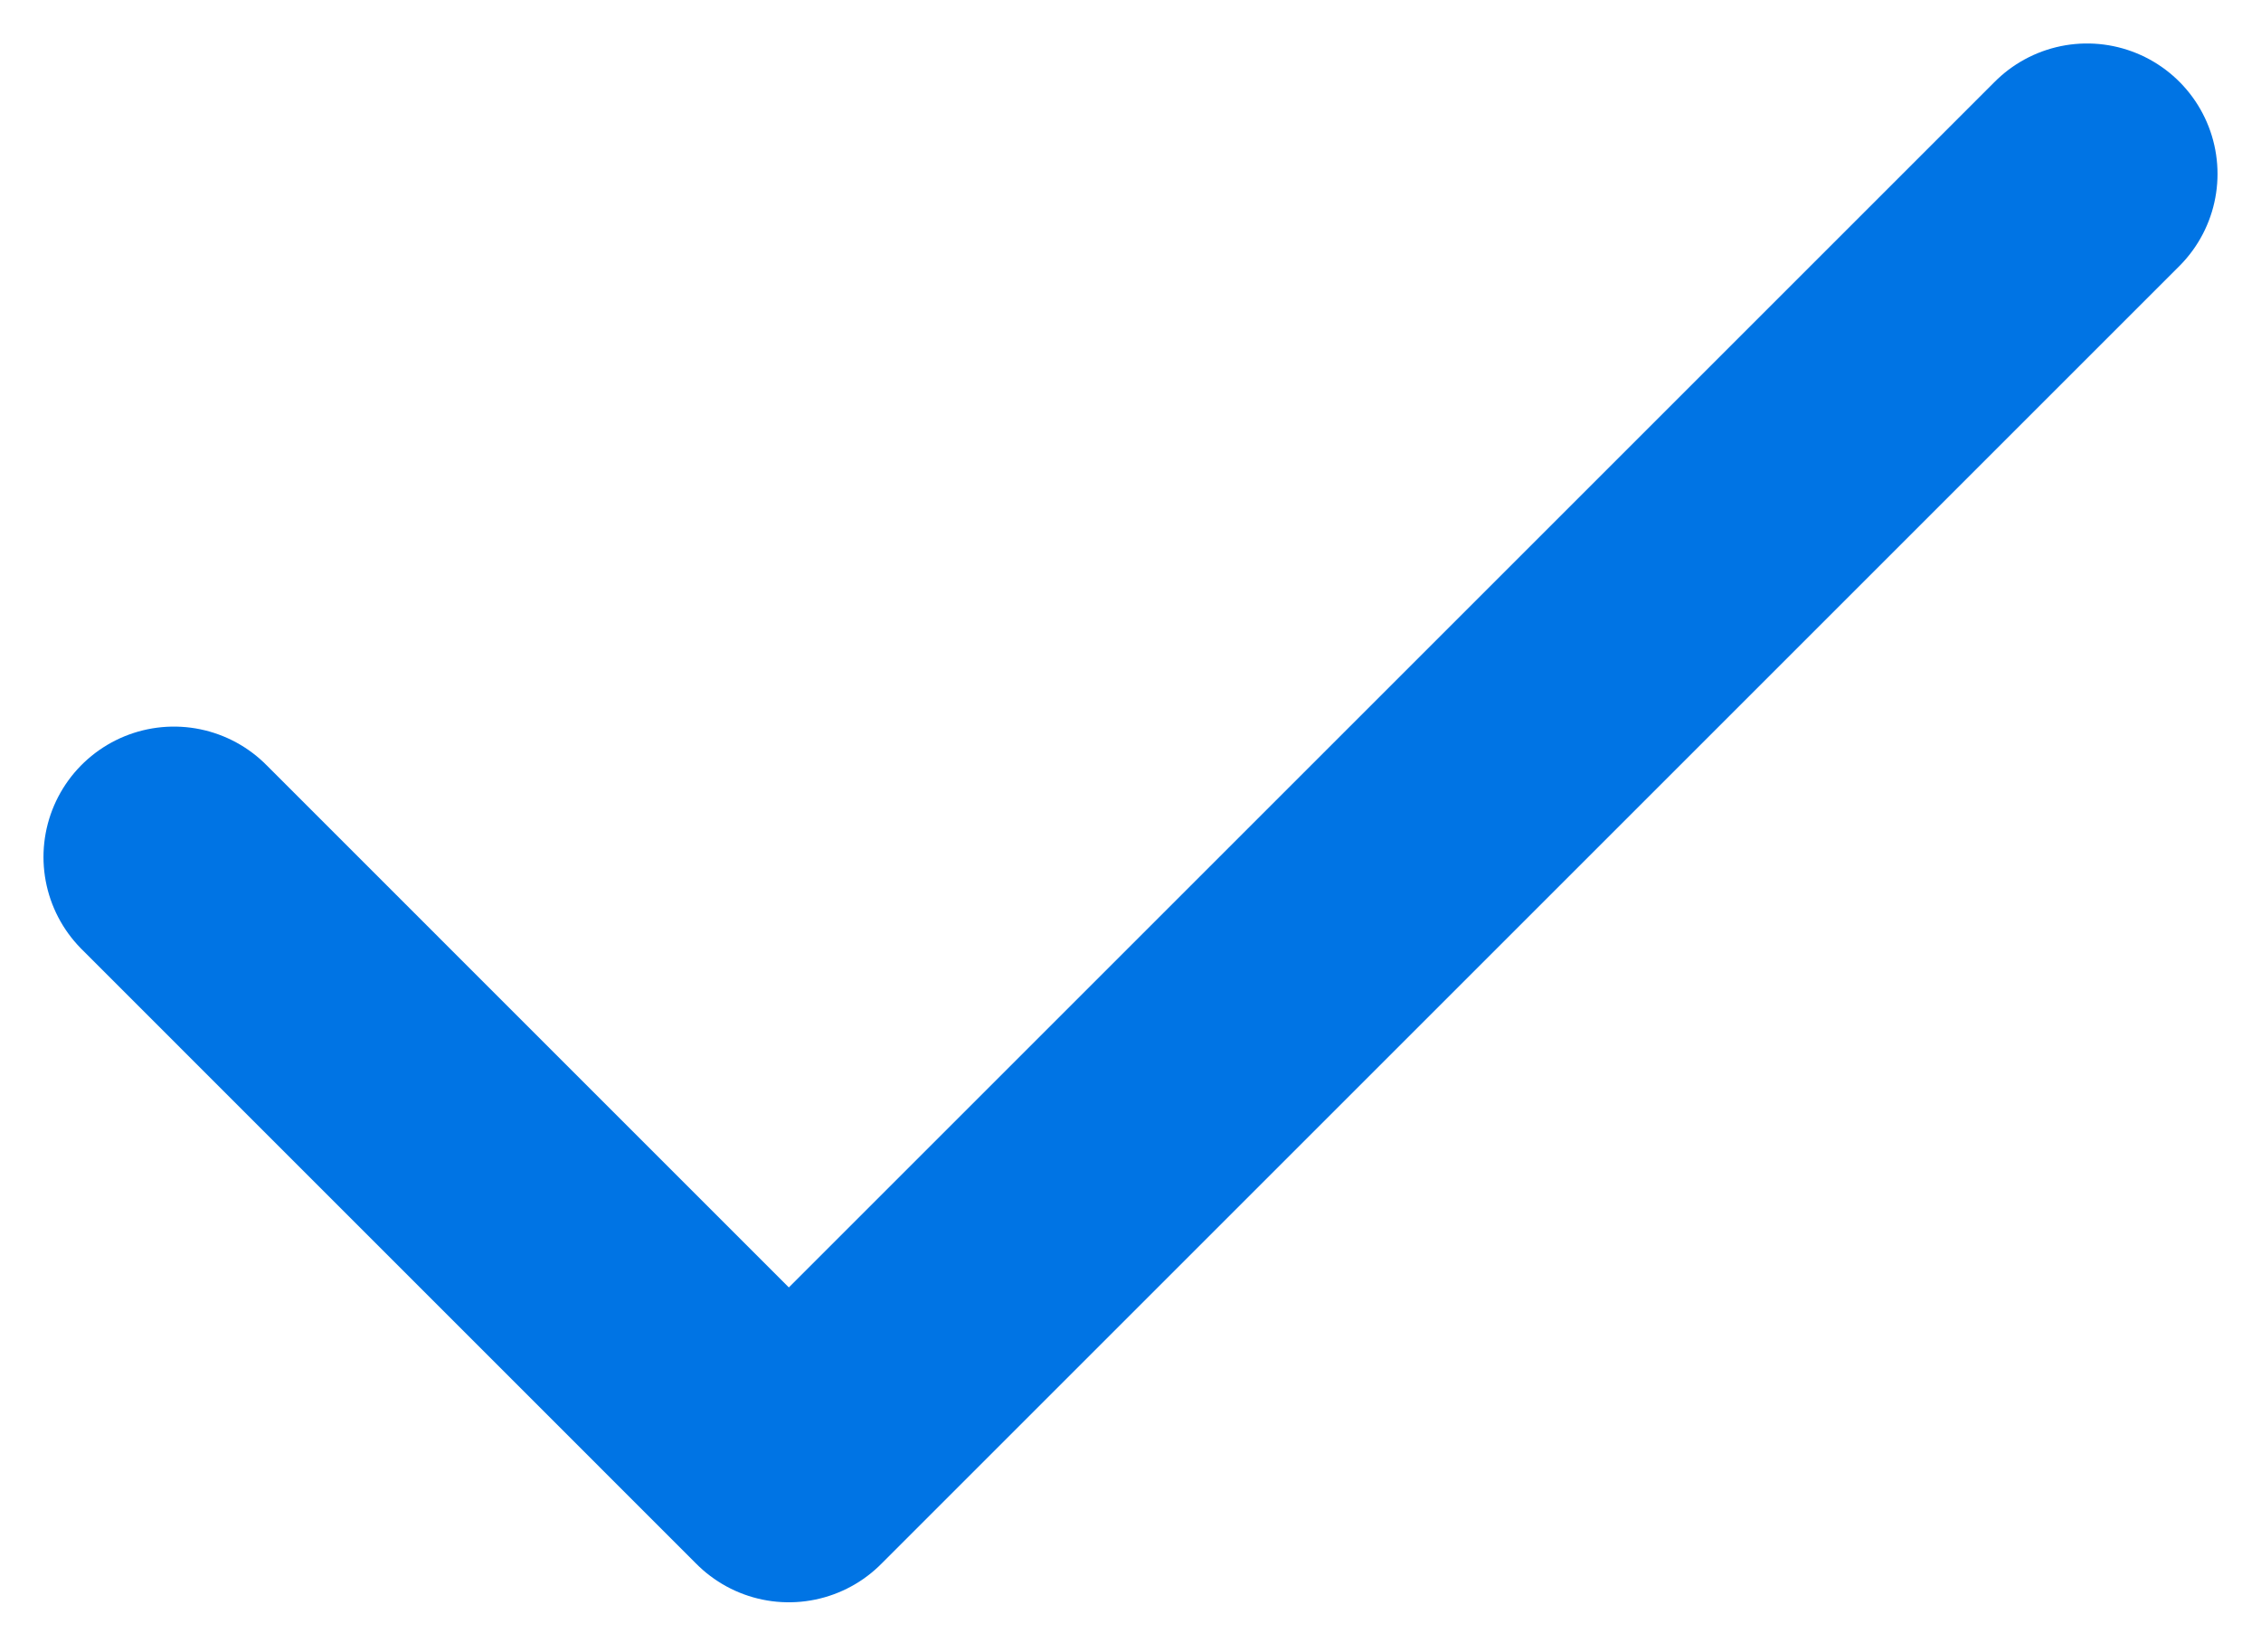
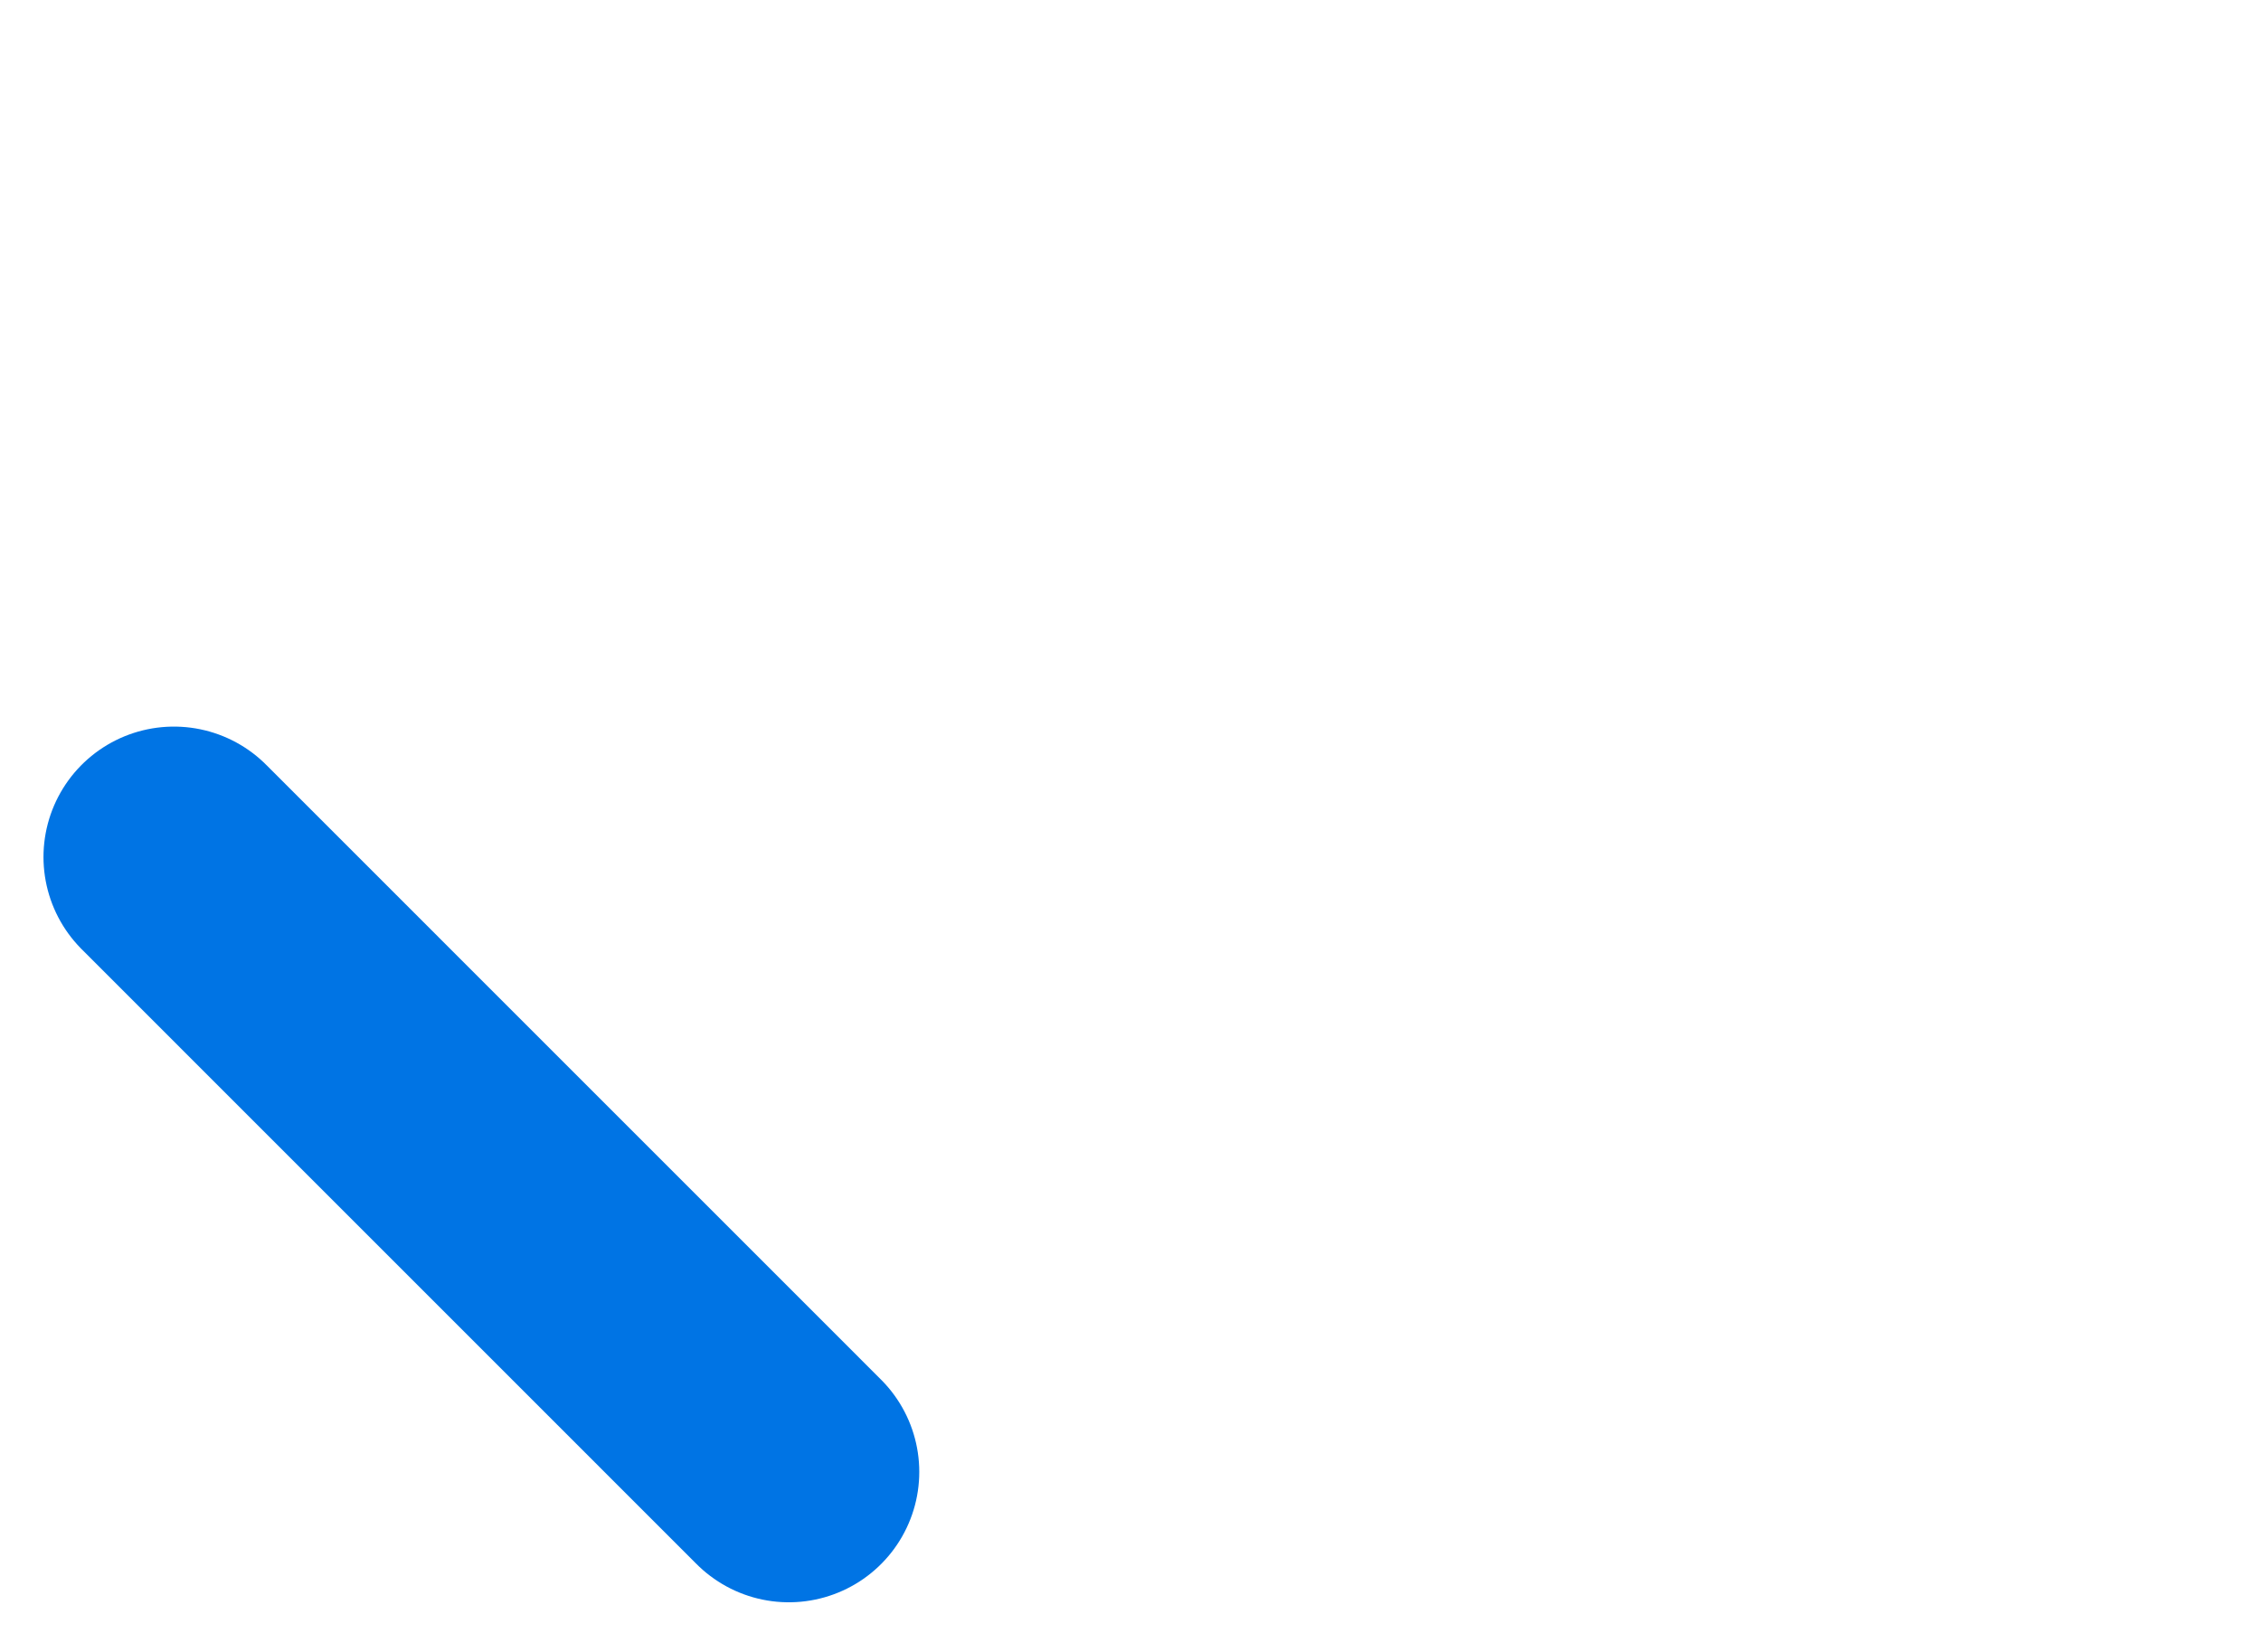
<svg xmlns="http://www.w3.org/2000/svg" width="26" height="19" viewBox="0 0 26 19" fill="none">
-   <path d="M2 9.857L9.071 16.929L24 2" stroke="#0074E4" stroke-width="3" stroke-linecap="round" stroke-linejoin="round" />
+   <path d="M2 9.857L9.071 16.929" stroke="#0074E4" stroke-width="3" stroke-linecap="round" stroke-linejoin="round" />
</svg>